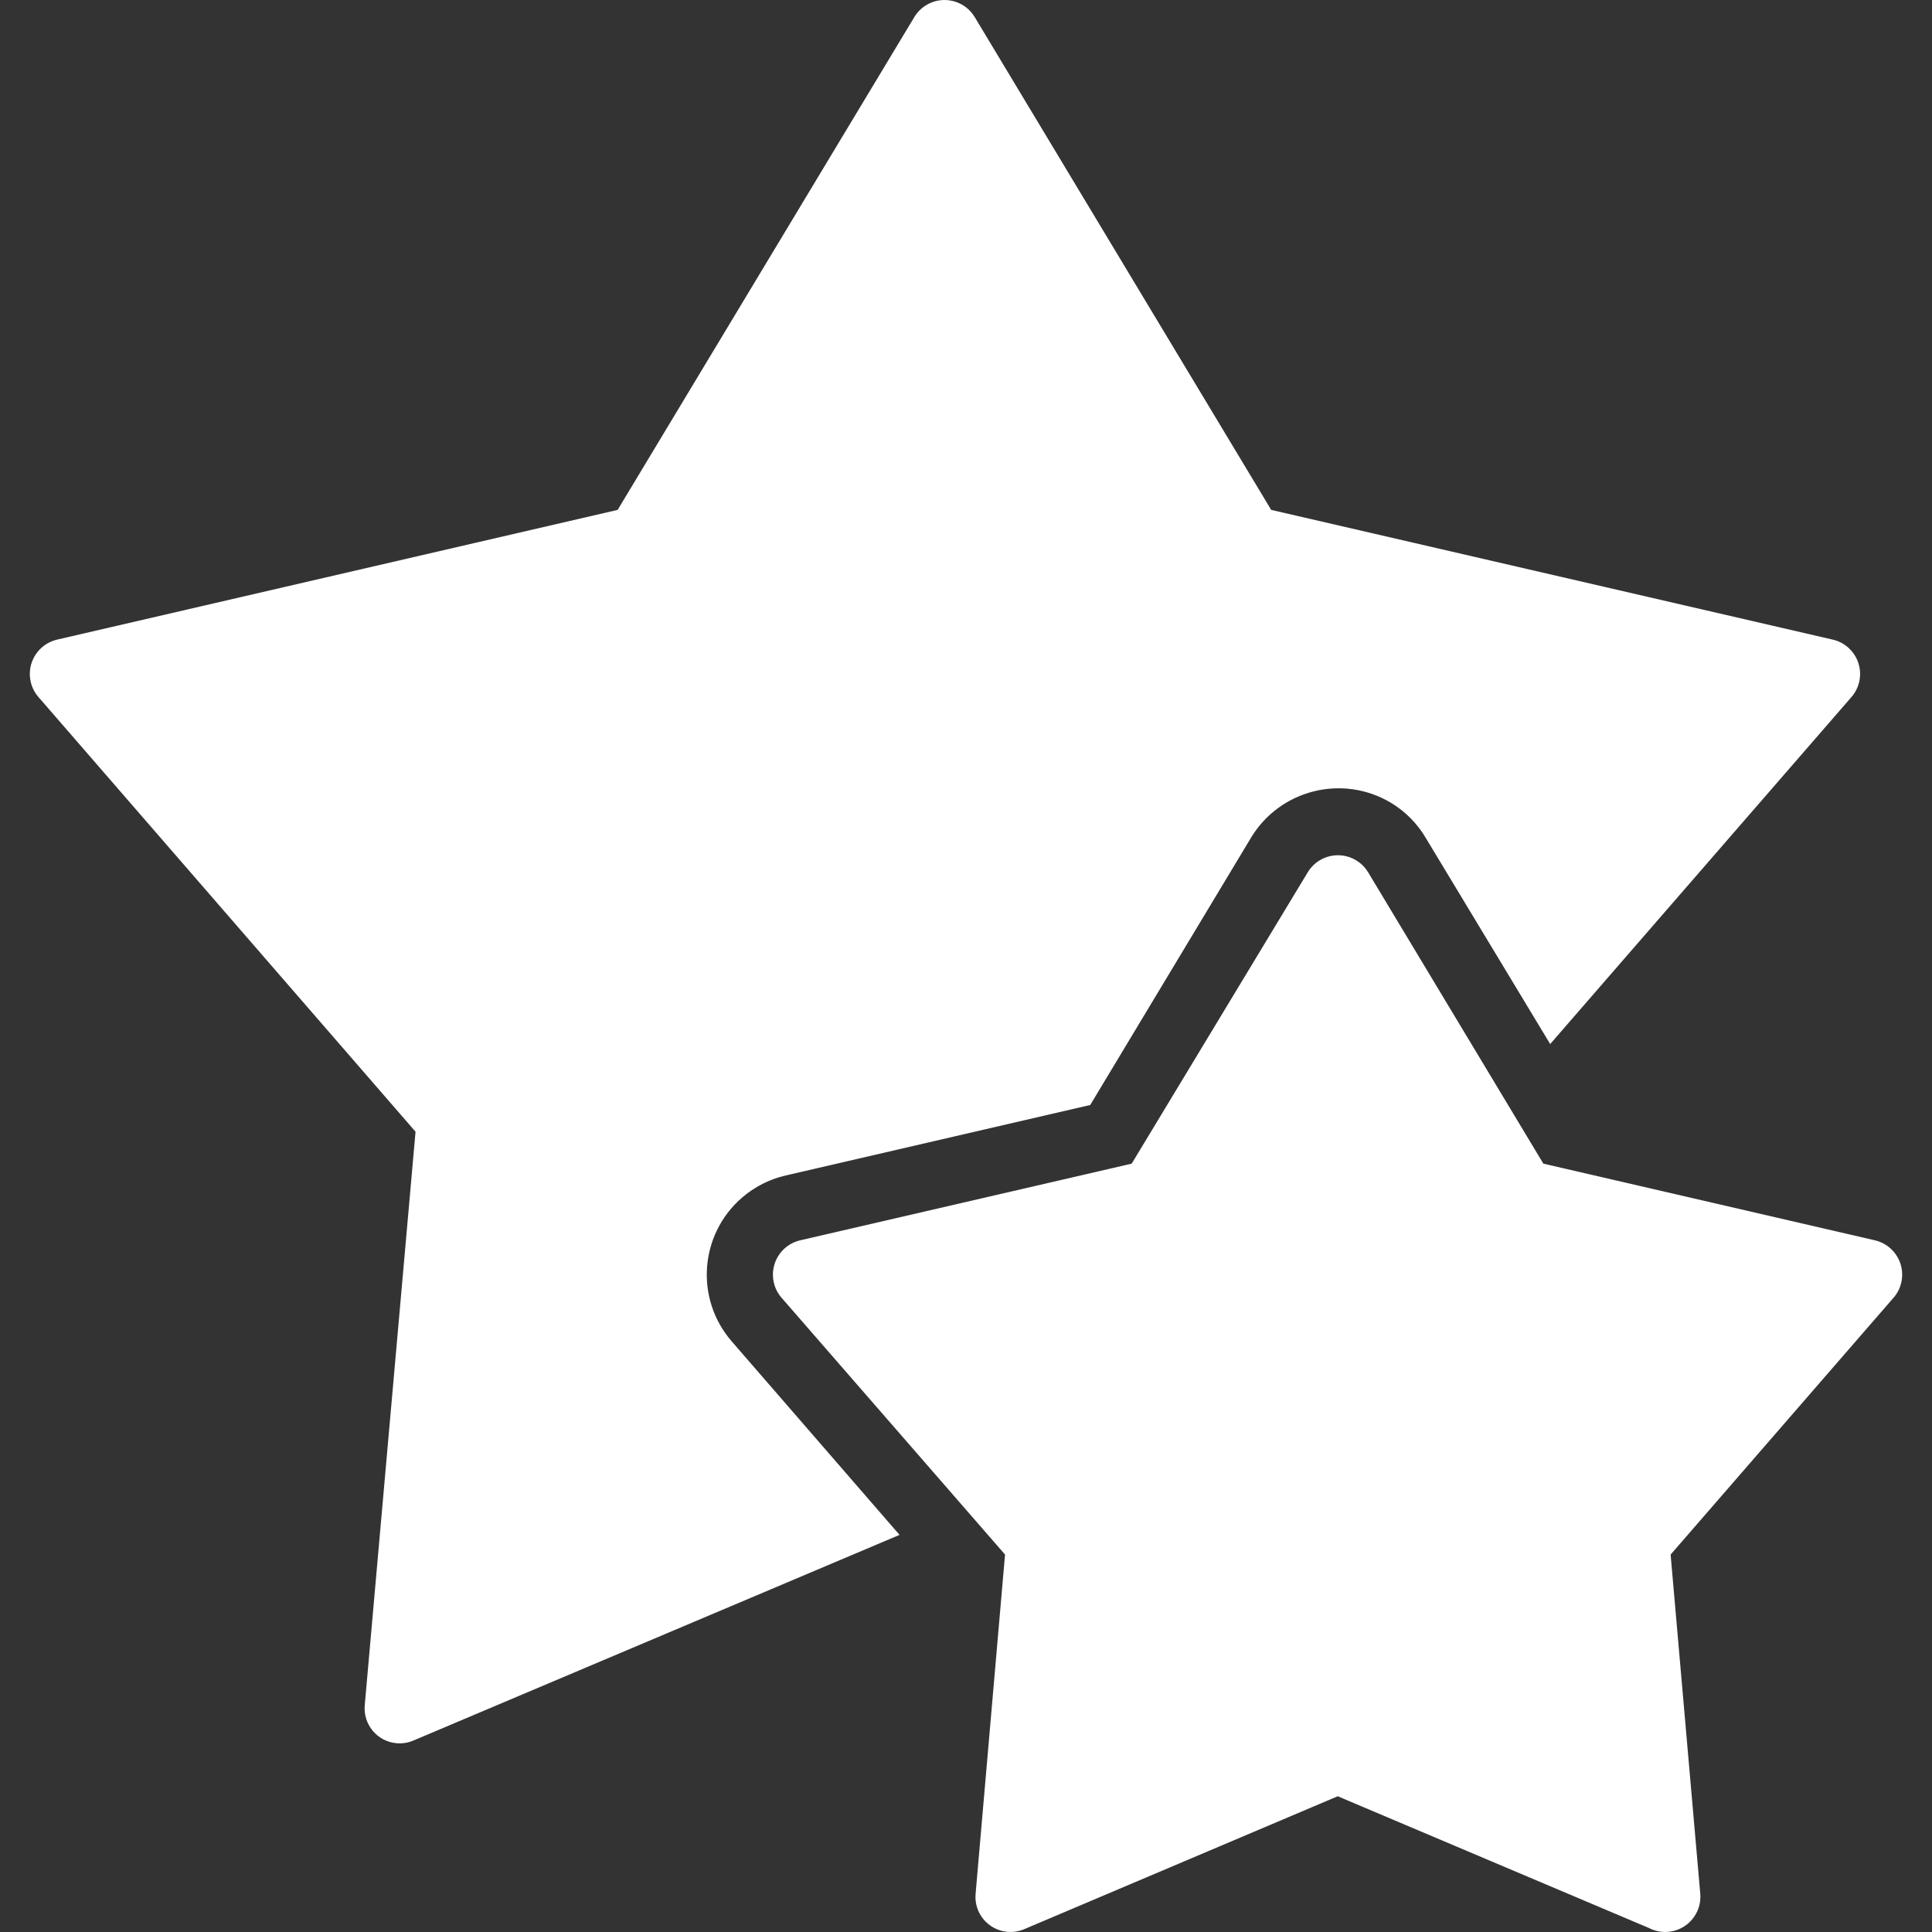
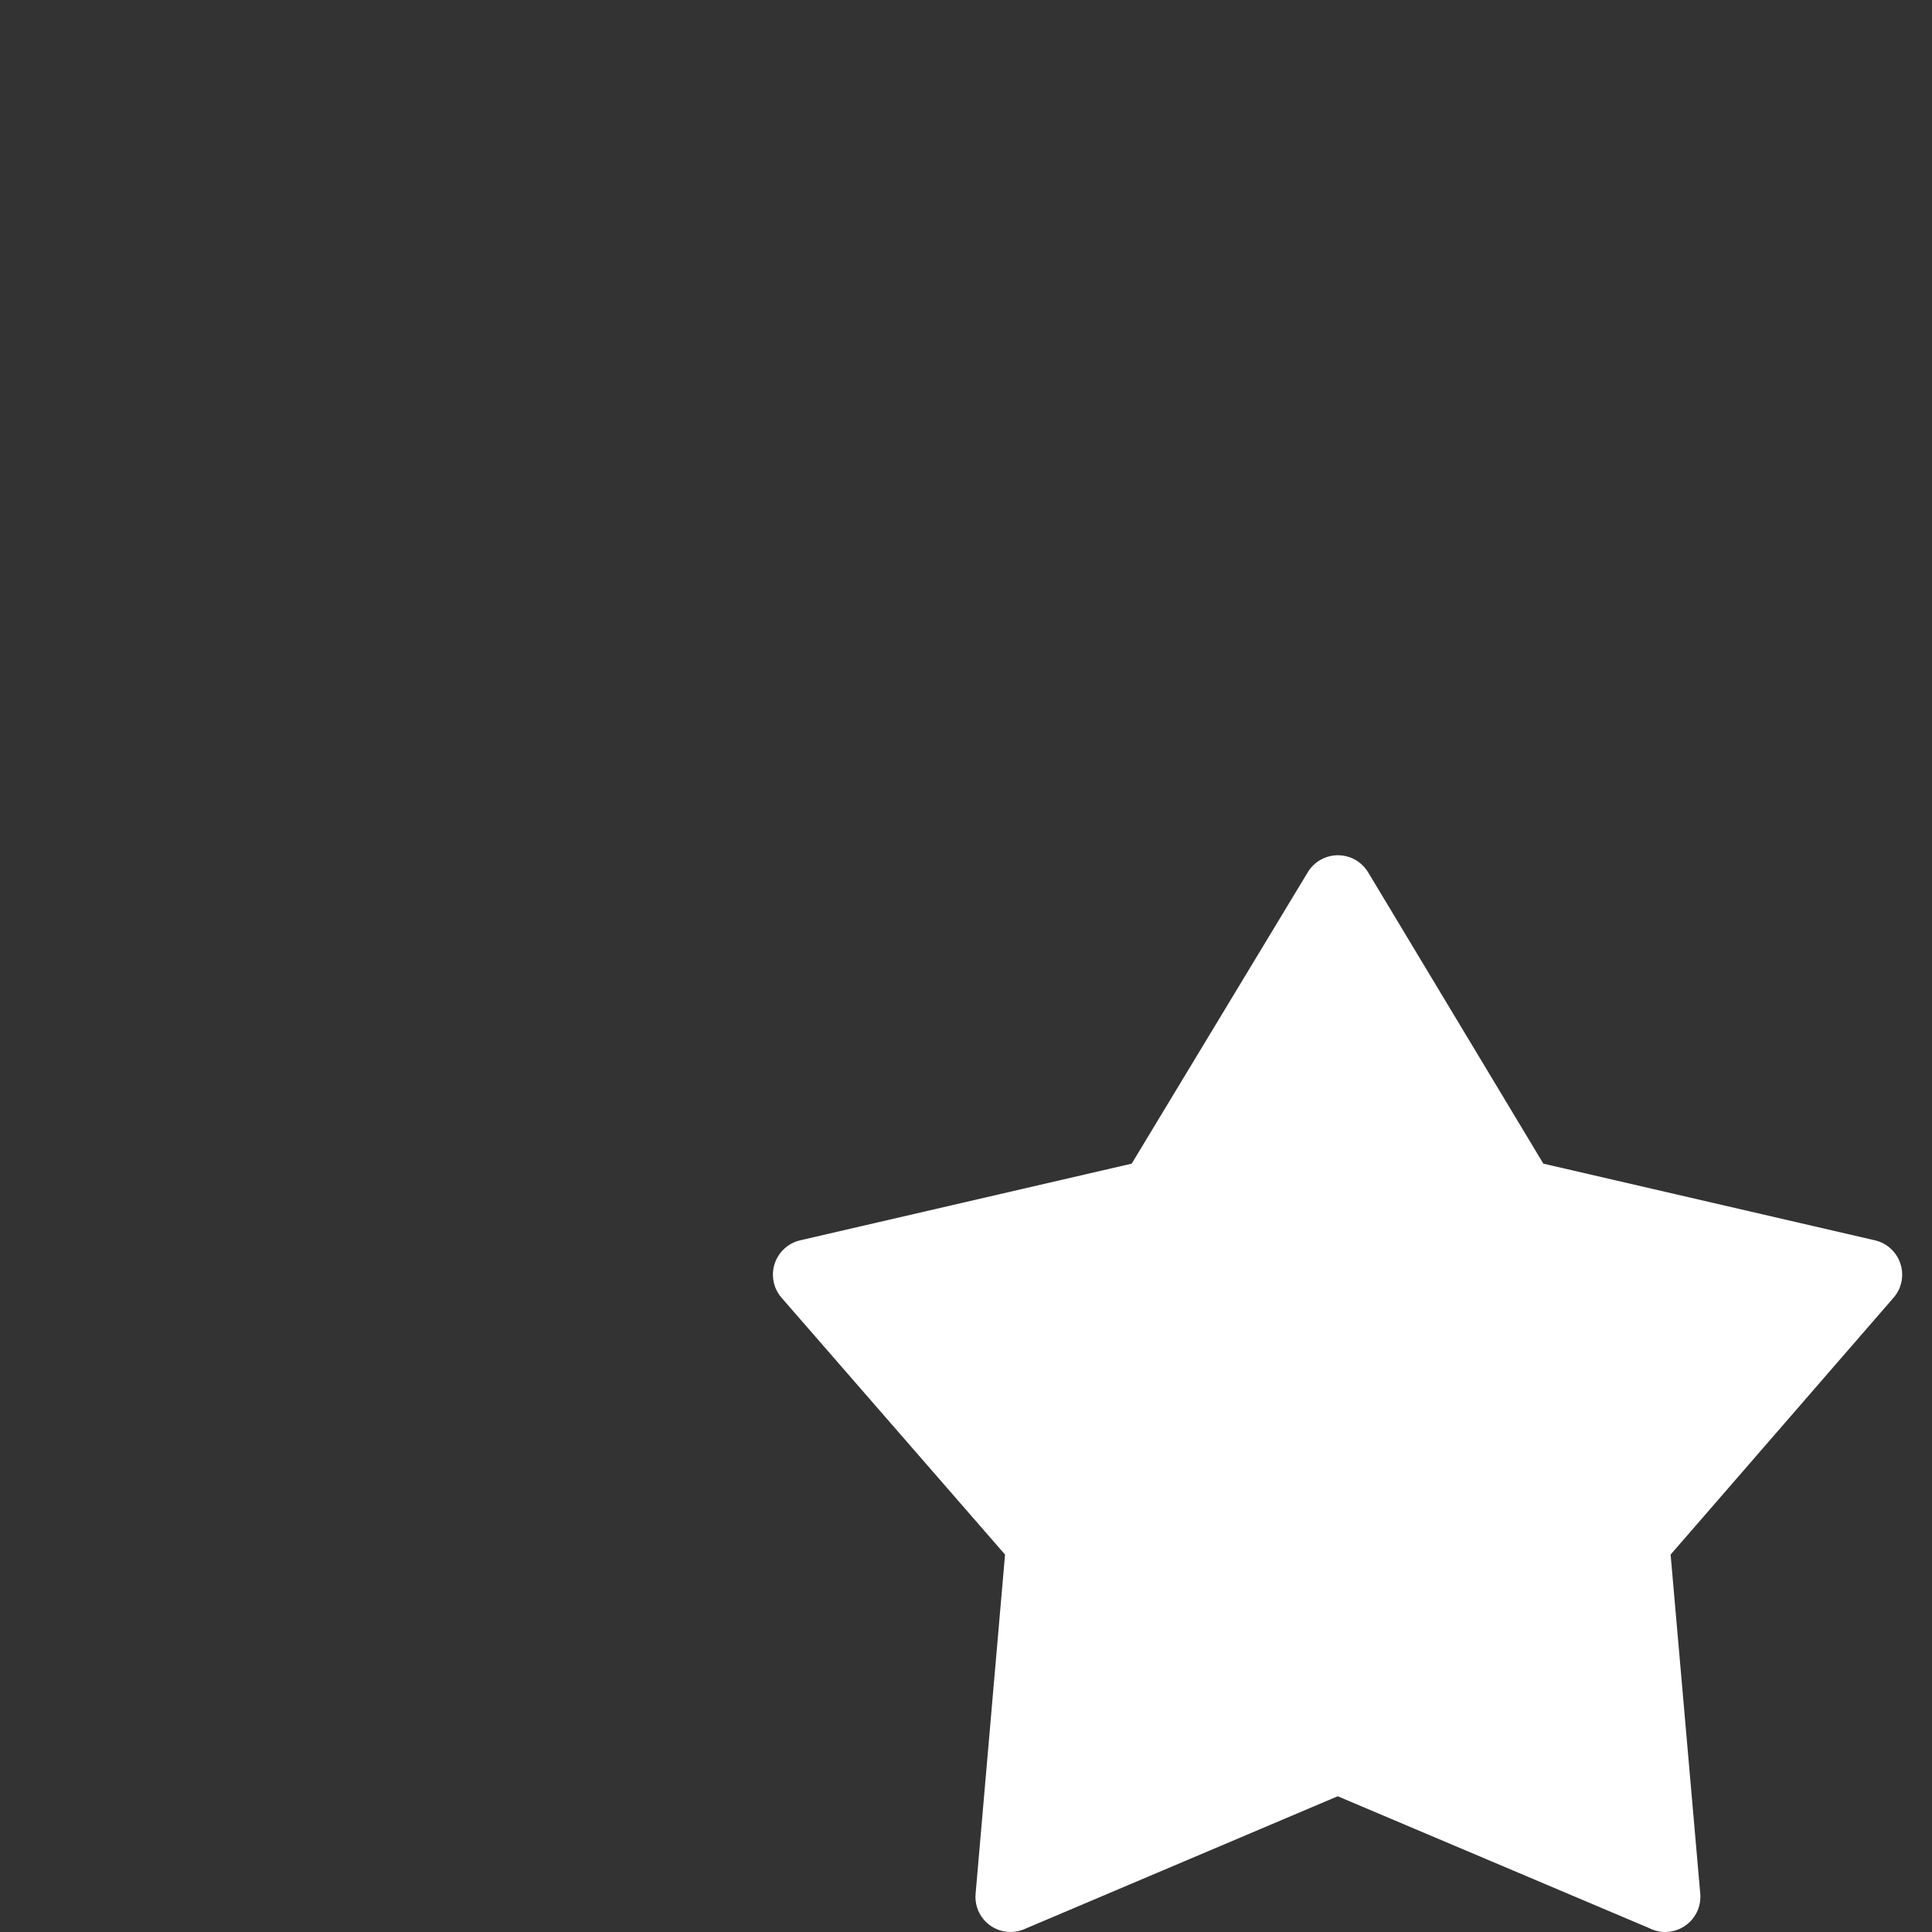
<svg xmlns="http://www.w3.org/2000/svg" version="1.1" id="Capa_1" x="0px" y="0px" viewBox="0 0 372.831 372.831" style="enable-background:new 0 0 372.831 372.831;" xml:space="preserve" width="512px" height="512px">
  <rect x="0" y="0" width="372.831" height="372.831" fill="#333333" stroke="none" />
  <g>
    <g>
-       <path d="M356.817,125.105c-0.871-0.819-1.943-1.395-3.107-1.668l-108.4-25.04l-57.2-95.08c-1.924-3.225-6.098-4.28-9.323-2.357    c-0.969,0.578-1.779,1.388-2.357,2.357l-57.24,95.08l-108.2,25.04c-3.655,0.865-5.917,4.528-5.052,8.183    c0.249,1.055,0.747,2.034,1.452,2.857l72.8,83.92l-9.8,110.64c-0.348,3.717,2.384,7.012,6.101,7.36    c1.126,0.105,2.26-0.074,3.299-0.52l93.8-39.68l-32.4-37.36c-7.102-8.198-6.214-20.602,1.984-27.704    c2.425-2.101,5.329-3.576,8.456-4.296l58.76-13.6l31.04-51.6c5.6-9.256,17.611-12.272,26.92-6.76    c2.806,1.671,5.145,4.024,6.8,6.84l24,39.76l57.96-66.76C359.684,131.982,359.552,127.679,356.817,125.105z" fill="#FFFFFF" />
-     </g>
+       </g>
  </g>
  <g>
    <g>
      <path d="M364.937,241.025c-0.871-0.82-1.943-1.395-3.107-1.668l-64-14.8l-33.8-56.2c-1.924-3.225-6.098-4.28-9.323-2.357    c-0.969,0.578-1.779,1.388-2.357,2.357l-33.96,56.2l-64,14.8c-3.655,0.865-5.917,4.528-5.052,8.183    c0.249,1.055,0.747,2.034,1.452,2.857l43.16,49.6l-5.68,65.44c-0.348,3.717,2.384,7.012,6.101,7.36    c1.126,0.105,2.26-0.073,3.299-0.52l60.48-25.64l60,25.4c3.318,1.76,7.434,0.496,9.193-2.822c0.615-1.159,0.881-2.471,0.767-3.778    l-5.72-65.44l42.84-49.36C367.804,247.902,367.672,243.599,364.937,241.025z" fill="#FFFFFF" />
    </g>
  </g>
  <g>
</g>
  <g>
</g>
  <g>
</g>
  <g>
</g>
  <g>
</g>
  <g>
</g>
  <g>
</g>
  <g>
</g>
  <g>
</g>
  <g>
</g>
  <g>
</g>
  <g>
</g>
  <g>
</g>
  <g>
</g>
  <g>
</g>
</svg>